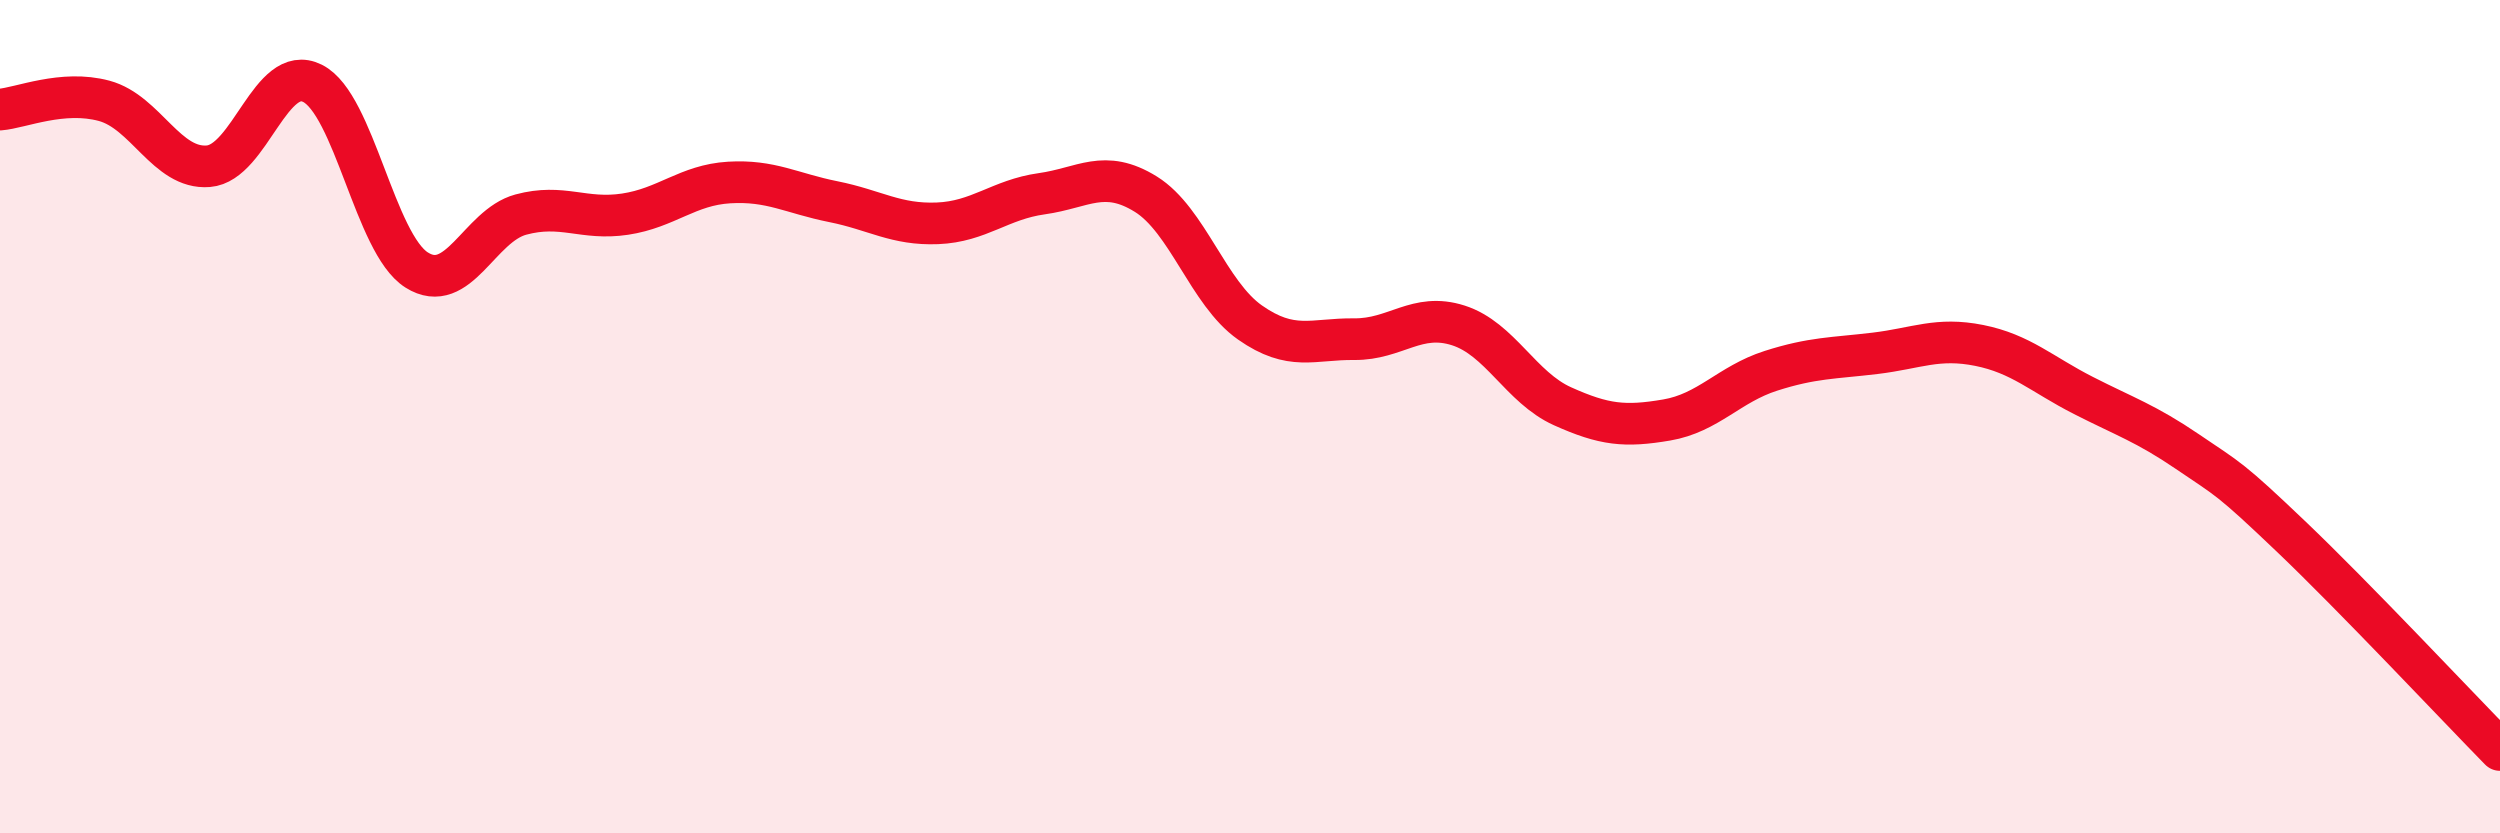
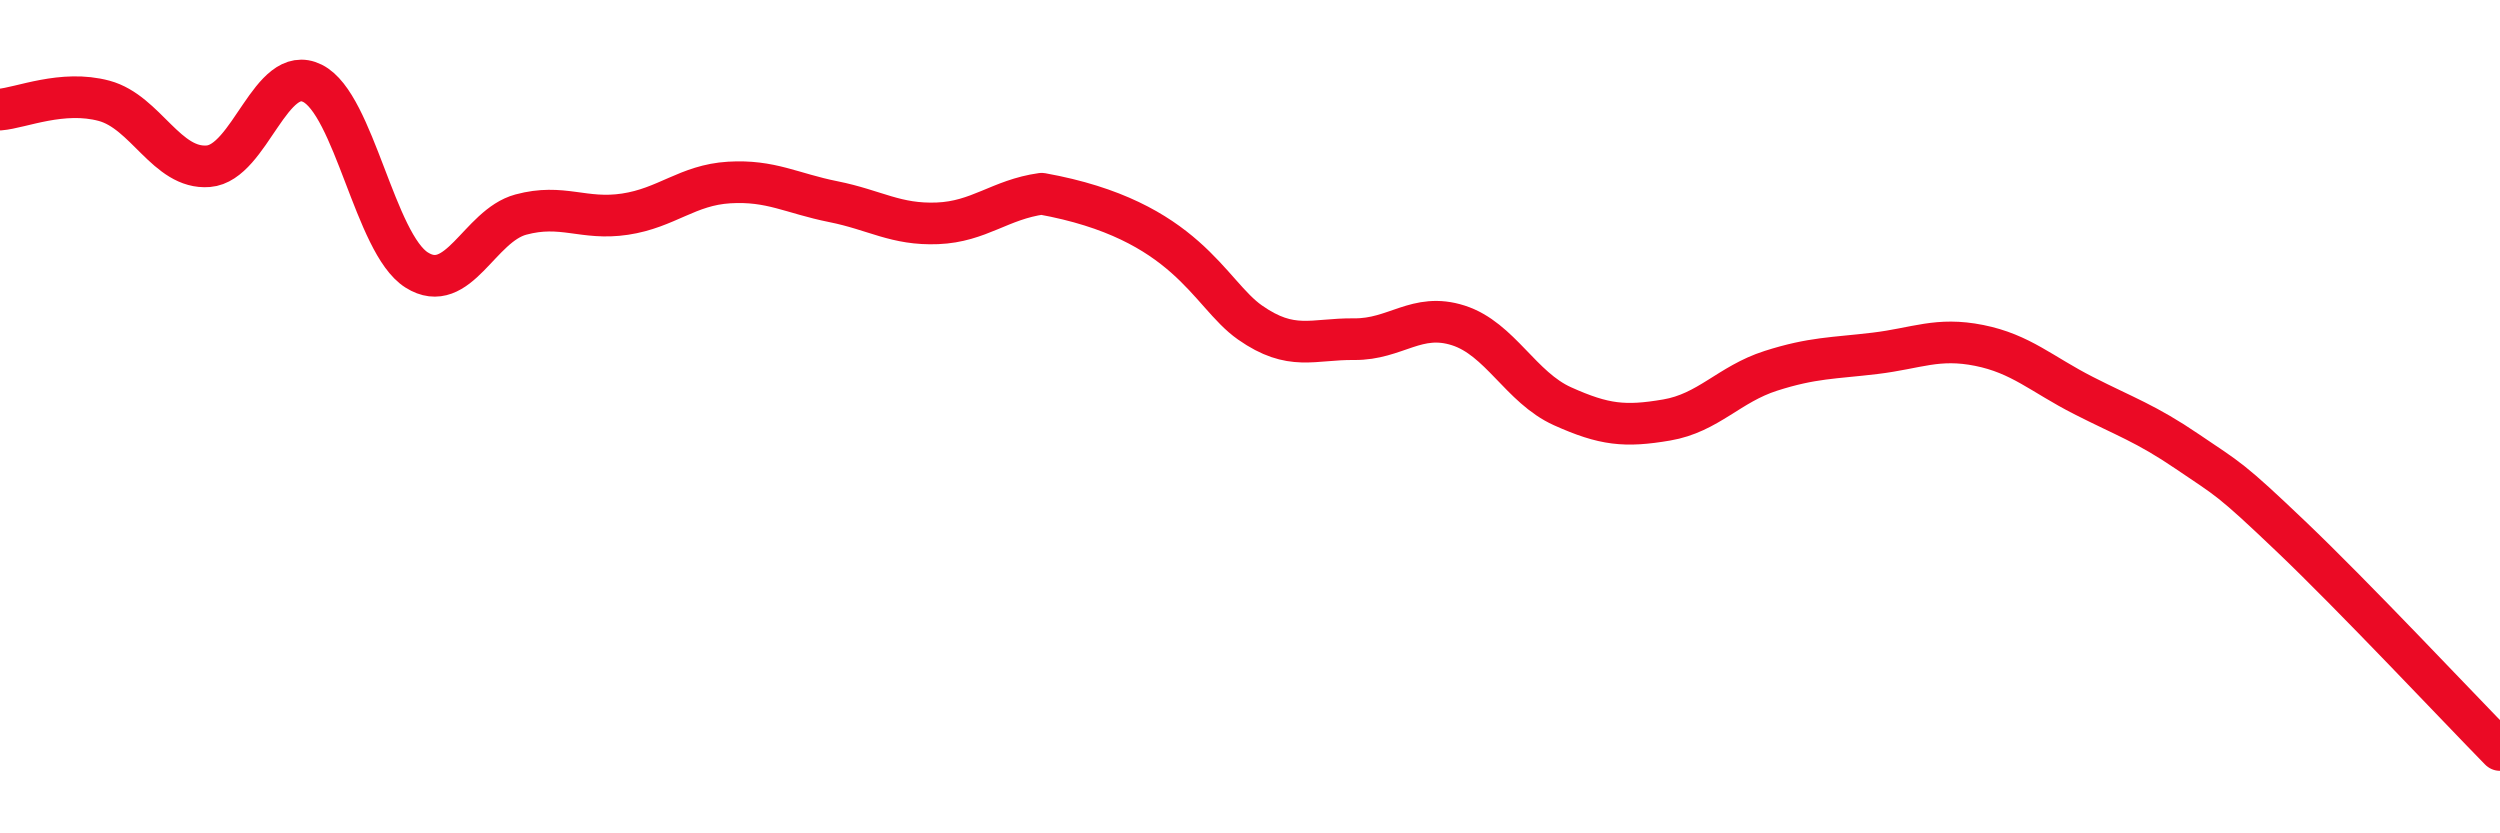
<svg xmlns="http://www.w3.org/2000/svg" width="60" height="20" viewBox="0 0 60 20">
-   <path d="M 0,2.63 C 0.5,2.59 1.5,2.15 2.5,2.42 C 3.5,2.69 4,4.07 5,3.99 C 6,3.91 6.5,1.5 7.5,2 C 8.5,2.5 9,5.85 10,6.48 C 11,7.11 11.5,5.42 12.5,5.15 C 13.5,4.88 14,5.29 15,5.14 C 16,4.99 16.5,4.44 17.5,4.38 C 18.5,4.32 19,4.64 20,4.84 C 21,5.04 21.5,5.4 22.5,5.36 C 23.5,5.32 24,4.79 25,4.65 C 26,4.51 26.5,4.04 27.5,4.66 C 28.5,5.28 29,7.04 30,7.74 C 31,8.44 31.5,8.13 32.5,8.14 C 33.5,8.15 34,7.49 35,7.81 C 36,8.13 36.5,9.3 37.5,9.75 C 38.5,10.2 39,10.25 40,10.08 C 41,9.91 41.5,9.22 42.5,8.9 C 43.5,8.58 44,8.6 45,8.48 C 46,8.36 46.5,8.09 47.5,8.29 C 48.5,8.49 49,8.98 50,9.49 C 51,10 51.5,10.16 52.5,10.84 C 53.5,11.52 53.5,11.46 55,12.89 C 56.5,14.32 59,16.98 60,18L60 20L0 20Z" fill="#EB0A25" opacity="0.1" stroke-linecap="round" stroke-linejoin="round" />
-   <path d="M 0,2.63 C 0.5,2.59 1.5,2.15 2.5,2.42 C 3.5,2.69 4,4.07 5,3.99 C 6,3.91 6.5,1.5 7.5,2 C 8.5,2.5 9,5.85 10,6.48 C 11,7.11 11.5,5.42 12.5,5.15 C 13.5,4.88 14,5.29 15,5.14 C 16,4.99 16.5,4.44 17.5,4.38 C 18.5,4.32 19,4.64 20,4.84 C 21,5.04 21.5,5.4 22.5,5.36 C 23.5,5.32 24,4.79 25,4.65 C 26,4.51 26.5,4.04 27.5,4.66 C 28.5,5.28 29,7.04 30,7.74 C 31,8.44 31.5,8.13 32.5,8.14 C 33.5,8.15 34,7.49 35,7.81 C 36,8.13 36.5,9.3 37.5,9.75 C 38.5,10.2 39,10.25 40,10.08 C 41,9.91 41.5,9.22 42.5,8.9 C 43.5,8.58 44,8.6 45,8.48 C 46,8.36 46.5,8.09 47.5,8.29 C 48.5,8.49 49,8.98 50,9.49 C 51,10 51.5,10.16 52.5,10.84 C 53.5,11.52 53.5,11.46 55,12.89 C 56.5,14.32 59,16.98 60,18" stroke="#EB0A25" stroke-width="1" fill="none" stroke-linecap="round" stroke-linejoin="round" />
+   <path d="M 0,2.63 C 0.5,2.59 1.5,2.15 2.5,2.42 C 3.5,2.69 4,4.07 5,3.99 C 6,3.91 6.5,1.5 7.5,2 C 8.5,2.5 9,5.85 10,6.48 C 11,7.11 11.5,5.42 12.5,5.15 C 13.5,4.88 14,5.29 15,5.14 C 16,4.99 16.5,4.44 17.5,4.38 C 18.5,4.32 19,4.64 20,4.84 C 21,5.04 21.5,5.4 22.5,5.36 C 23.5,5.32 24,4.79 25,4.65 C 28.5,5.28 29,7.04 30,7.74 C 31,8.44 31.5,8.13 32.5,8.14 C 33.5,8.15 34,7.49 35,7.81 C 36,8.13 36.5,9.3 37.5,9.75 C 38.5,10.2 39,10.25 40,10.08 C 41,9.91 41.5,9.22 42.5,8.9 C 43.5,8.58 44,8.6 45,8.48 C 46,8.36 46.5,8.09 47.5,8.29 C 48.5,8.49 49,8.98 50,9.49 C 51,10 51.5,10.16 52.5,10.84 C 53.5,11.52 53.5,11.46 55,12.89 C 56.5,14.32 59,16.98 60,18" stroke="#EB0A25" stroke-width="1" fill="none" stroke-linecap="round" stroke-linejoin="round" />
</svg>